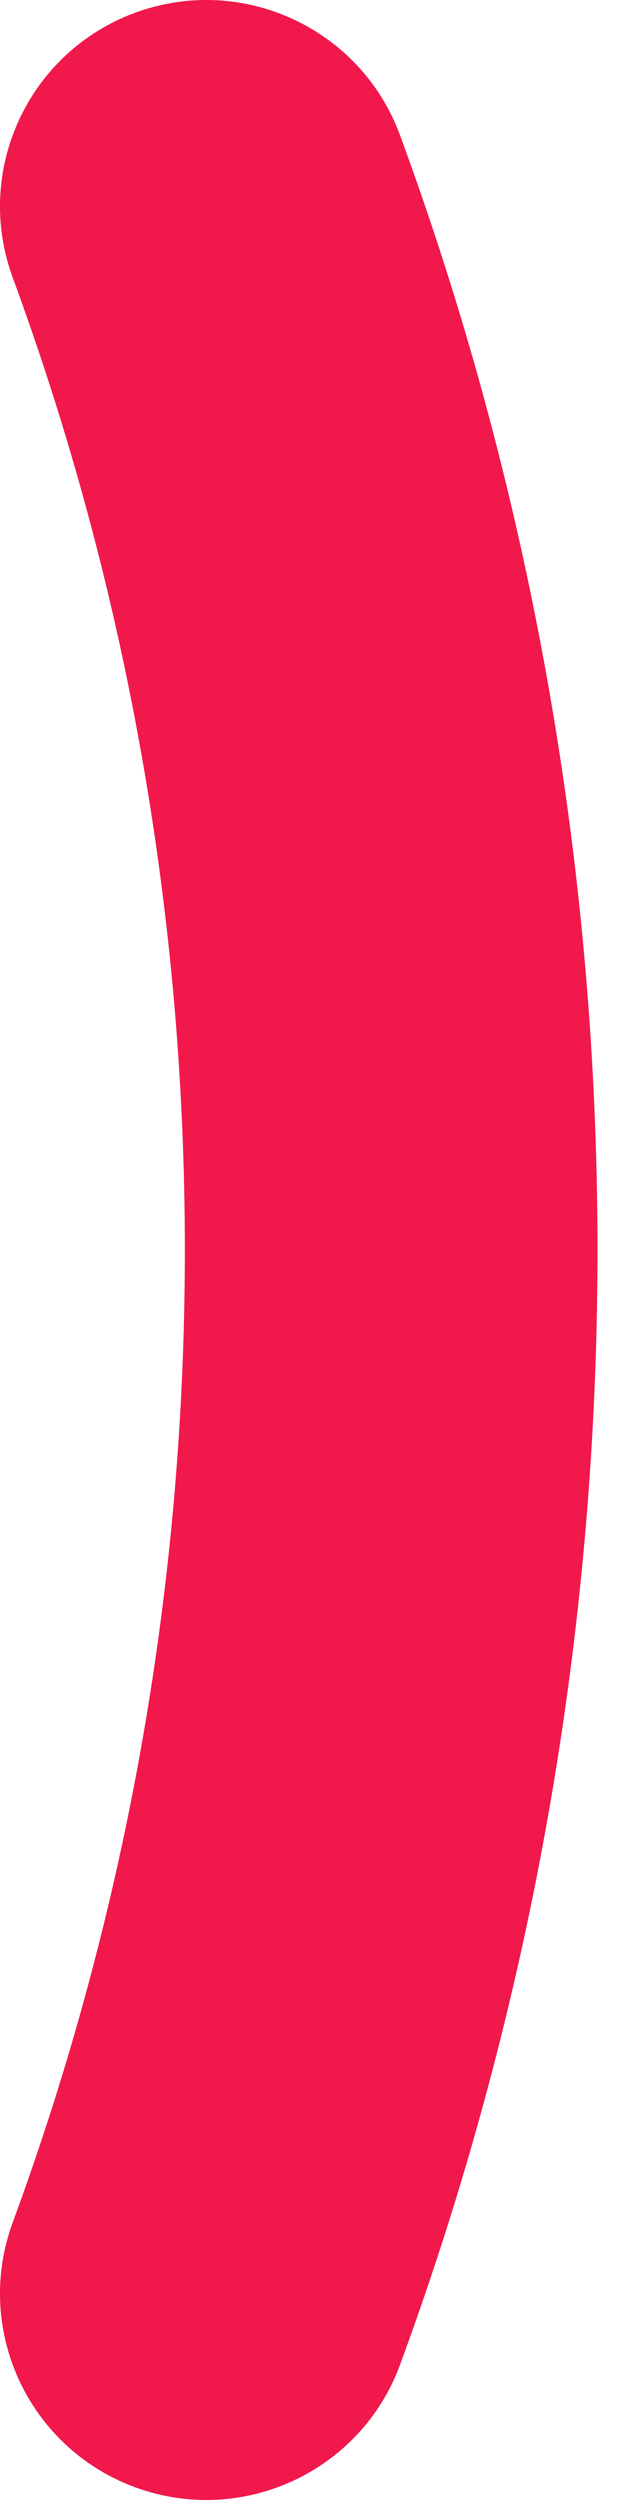
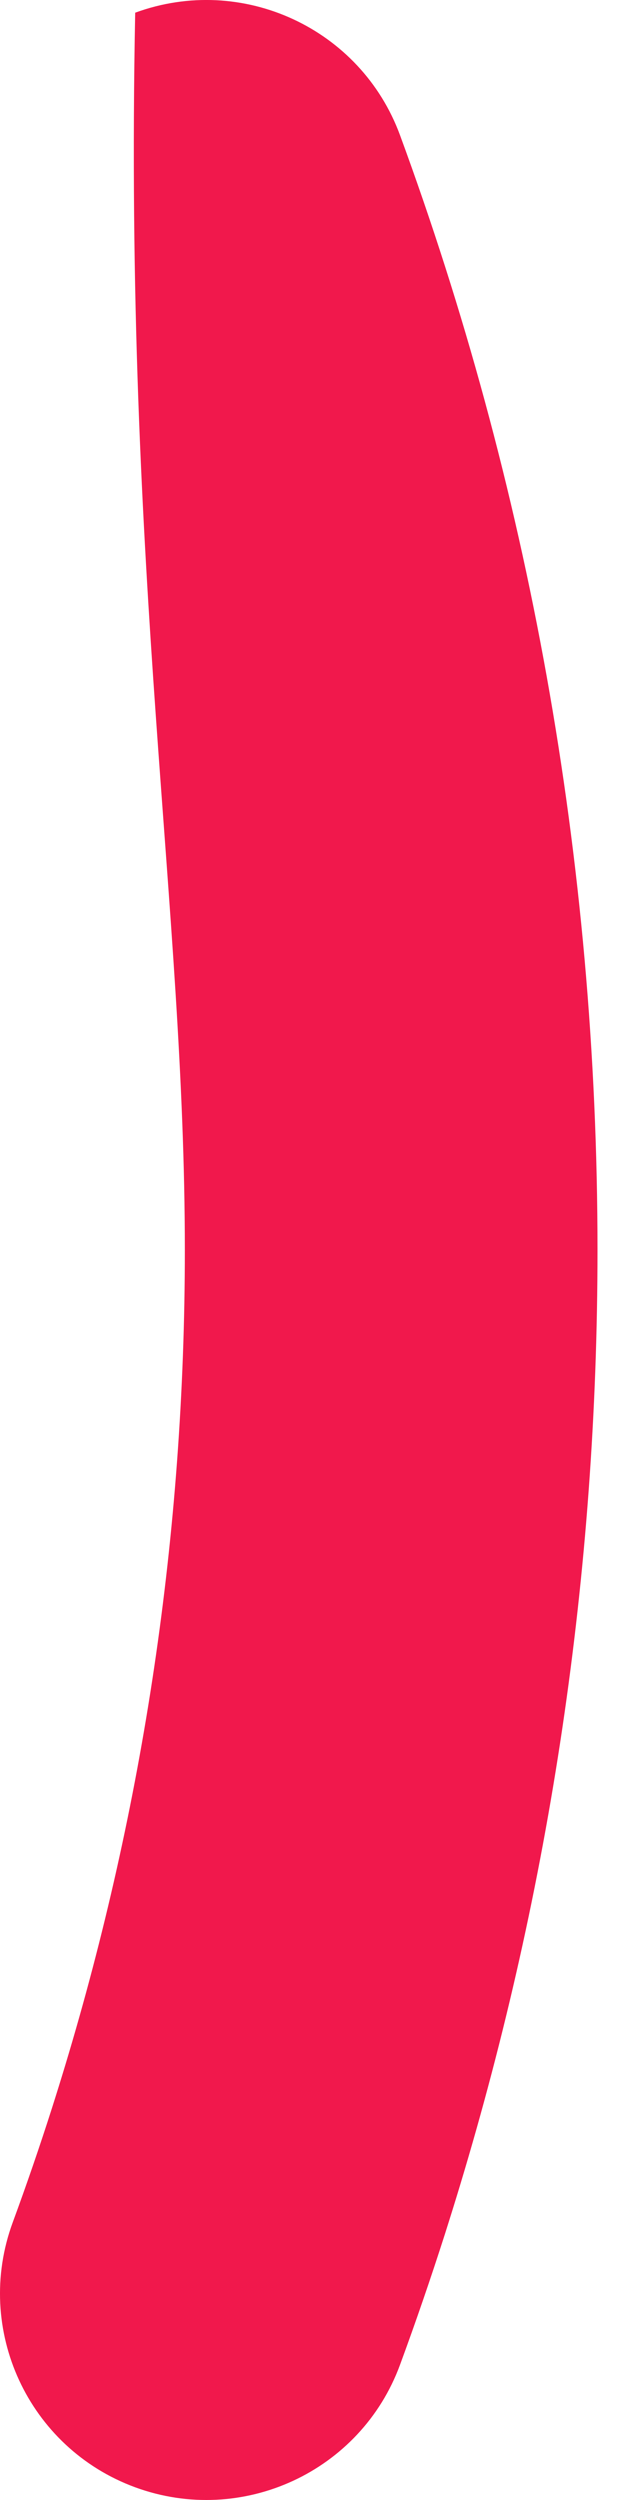
<svg xmlns="http://www.w3.org/2000/svg" width="16" height="64" viewBox="0 0 16 64" fill="none">
-   <path d="M10.241 3.462C9.235 0.724 6.199 -0.681 3.461 0.325C0.723 1.332 -0.68 4.367 0.325 7.105C3.174 14.858 4.732 23.241 4.732 32C4.732 39.265 3.66 46.27 1.67 52.871C1.559 53.239 1.445 53.606 1.329 53.971C1.015 54.955 0.68 55.93 0.325 56.895C-0.68 59.633 0.723 62.668 3.461 63.675C6.199 64.68 9.235 63.276 10.241 60.538C10.648 59.431 11.032 58.312 11.393 57.183C11.526 56.763 11.657 56.343 11.784 55.921C14.069 48.341 15.296 40.309 15.296 32C15.296 21.98 13.512 12.364 10.241 3.462Z" fill="#F1184C" />
+   <path d="M10.241 3.462C9.235 0.724 6.199 -0.681 3.461 0.325C3.174 14.858 4.732 23.241 4.732 32C4.732 39.265 3.66 46.27 1.67 52.871C1.559 53.239 1.445 53.606 1.329 53.971C1.015 54.955 0.68 55.93 0.325 56.895C-0.68 59.633 0.723 62.668 3.461 63.675C6.199 64.68 9.235 63.276 10.241 60.538C10.648 59.431 11.032 58.312 11.393 57.183C11.526 56.763 11.657 56.343 11.784 55.921C14.069 48.341 15.296 40.309 15.296 32C15.296 21.98 13.512 12.364 10.241 3.462Z" fill="#F1184C" />
</svg>